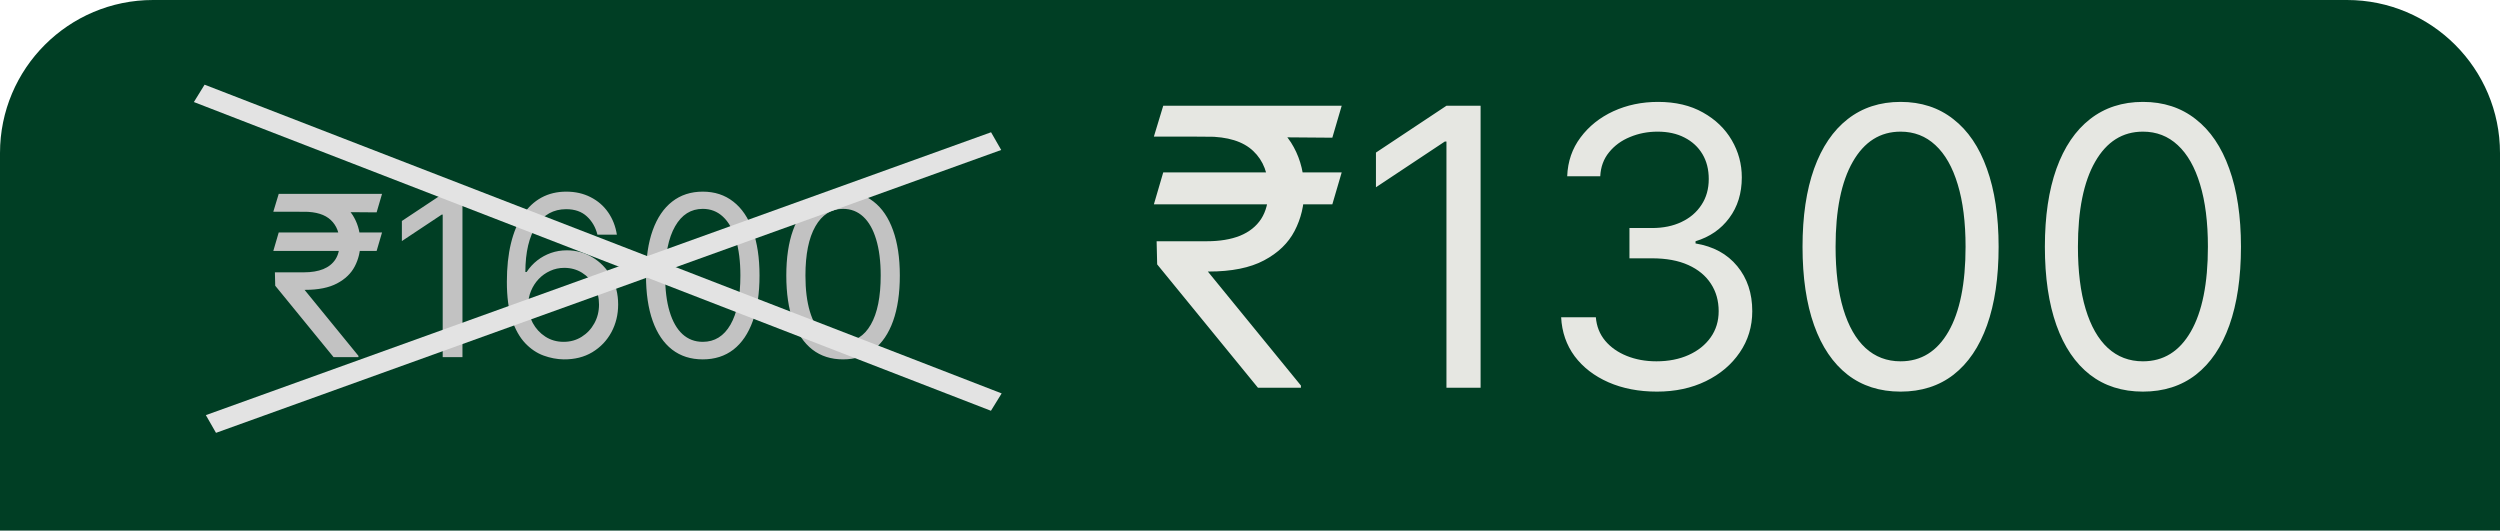
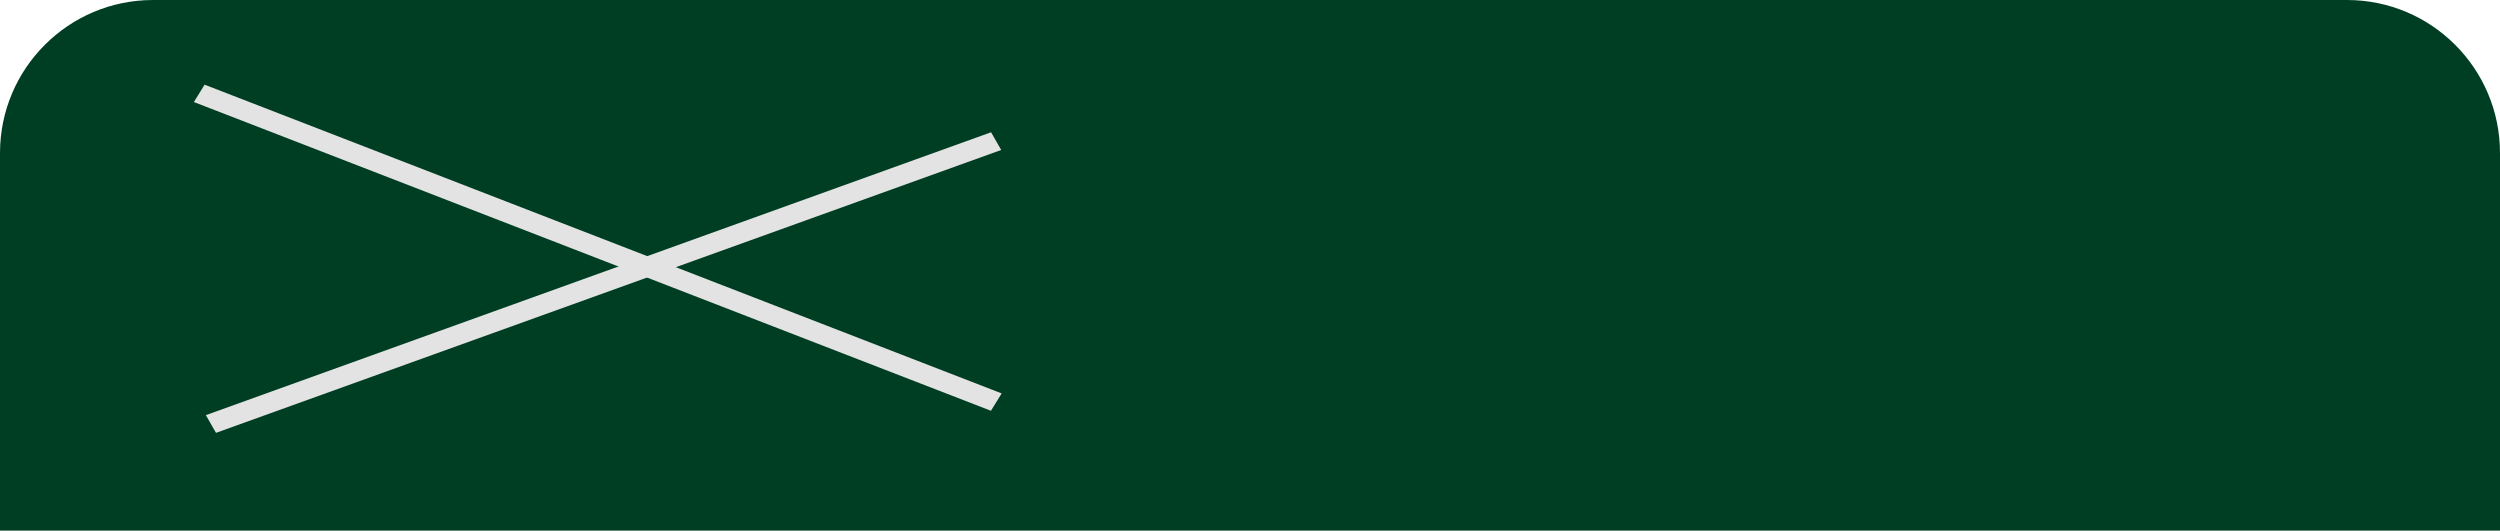
<svg xmlns="http://www.w3.org/2000/svg" width="245" height="52" viewBox="0 0 245 52" fill="none">
  <path d="M0 15C0 6.716 6.716 0 15 0H230C238.284 0 245 6.716 245 15V52H0V15Z" fill="#003E24" />
-   <path d="M131.486 16.895L130.568 20.026H113.08L113.997 16.895H131.486ZM123.281 38L113.403 25.909L113.349 23.642H118.261C119.539 23.642 120.627 23.462 121.527 23.102C122.427 22.733 123.115 22.185 123.592 21.456C124.068 20.718 124.307 19.792 124.307 18.676C124.307 17.03 123.812 15.739 122.822 14.803C121.833 13.859 120.313 13.386 118.261 13.386H113.08L113.997 10.364H118.261C120.456 10.364 122.256 10.728 123.659 11.457C125.071 12.176 126.115 13.166 126.79 14.425C127.473 15.676 127.815 17.093 127.815 18.676C127.815 20.107 127.5 21.424 126.871 22.63C126.25 23.826 125.251 24.789 123.875 25.518C122.508 26.246 120.699 26.611 118.45 26.611H118.369L127.491 37.784V38H123.281ZM131.486 10.364L130.568 13.494L116.804 13.386L117.722 10.364H131.486ZM145.098 10.364V38H141.752V13.872H141.59L134.843 18.352V14.952L141.752 10.364H145.098ZM162.384 38.378C160.603 38.378 159.015 38.072 157.621 37.46C156.235 36.849 155.133 35.998 154.315 34.91C153.505 33.812 153.064 32.539 152.992 31.091H156.393C156.465 31.982 156.771 32.751 157.311 33.398C157.85 34.037 158.557 34.532 159.429 34.883C160.302 35.234 161.269 35.409 162.33 35.409C163.518 35.409 164.57 35.202 165.488 34.788C166.406 34.374 167.125 33.799 167.647 33.061C168.169 32.323 168.43 31.469 168.43 30.497C168.43 29.481 168.178 28.585 167.674 27.812C167.17 27.029 166.433 26.417 165.461 25.977C164.49 25.536 163.302 25.315 161.899 25.315H159.686V22.347H161.899C162.996 22.347 163.959 22.149 164.786 21.753C165.623 21.357 166.275 20.799 166.743 20.079C167.22 19.36 167.458 18.514 167.458 17.543C167.458 16.607 167.251 15.793 166.838 15.1C166.424 14.407 165.839 13.868 165.083 13.481C164.337 13.094 163.455 12.901 162.438 12.901C161.485 12.901 160.585 13.076 159.74 13.427C158.903 13.769 158.219 14.268 157.688 14.925C157.158 15.572 156.87 16.355 156.825 17.273H153.586C153.64 15.824 154.076 14.556 154.895 13.467C155.714 12.37 156.784 11.515 158.107 10.903C159.438 10.292 160.9 9.986 162.492 9.986C164.202 9.986 165.668 10.332 166.892 11.025C168.115 11.709 169.055 12.613 169.712 13.737C170.369 14.862 170.697 16.076 170.697 17.381C170.697 18.937 170.288 20.264 169.469 21.361C168.659 22.459 167.557 23.219 166.163 23.642V23.858C167.908 24.146 169.271 24.888 170.252 26.084C171.232 27.272 171.722 28.743 171.722 30.497C171.722 32 171.313 33.349 170.494 34.545C169.685 35.733 168.578 36.669 167.175 37.352C165.771 38.036 164.175 38.378 162.384 38.378ZM186.256 38.378C184.223 38.378 182.491 37.825 181.061 36.718C179.63 35.602 178.537 33.988 177.781 31.874C177.026 29.75 176.648 27.187 176.648 24.182C176.648 21.195 177.026 18.645 177.781 16.53C178.546 14.407 179.644 12.788 181.074 11.673C182.513 10.548 184.241 9.986 186.256 9.986C188.271 9.986 189.994 10.548 191.424 11.673C192.864 12.788 193.961 14.407 194.717 16.53C195.481 18.645 195.864 21.195 195.864 24.182C195.864 27.187 195.486 29.75 194.73 31.874C193.975 33.988 192.882 35.602 191.451 36.718C190.021 37.825 188.289 38.378 186.256 38.378ZM186.256 35.409C188.271 35.409 189.836 34.438 190.952 32.494C192.067 30.551 192.625 27.78 192.625 24.182C192.625 21.789 192.369 19.751 191.856 18.069C191.352 16.387 190.624 15.105 189.67 14.223C188.725 13.341 187.587 12.901 186.256 12.901C184.259 12.901 182.698 13.886 181.573 15.856C180.449 17.817 179.887 20.592 179.887 24.182C179.887 26.575 180.138 28.608 180.642 30.281C181.146 31.954 181.87 33.227 182.815 34.1C183.768 34.973 184.915 35.409 186.256 35.409ZM210.006 38.378C207.973 38.378 206.241 37.825 204.811 36.718C203.38 35.602 202.287 33.988 201.531 31.874C200.776 29.75 200.398 27.187 200.398 24.182C200.398 21.195 200.776 18.645 201.531 16.53C202.296 14.407 203.394 12.788 204.824 11.673C206.263 10.548 207.991 9.986 210.006 9.986C212.021 9.986 213.744 10.548 215.174 11.673C216.614 12.788 217.711 14.407 218.467 16.53C219.231 18.645 219.614 21.195 219.614 24.182C219.614 27.187 219.236 29.75 218.48 31.874C217.725 33.988 216.632 35.602 215.201 36.718C213.771 37.825 212.039 38.378 210.006 38.378ZM210.006 35.409C212.021 35.409 213.586 34.438 214.702 32.494C215.817 30.551 216.375 27.78 216.375 24.182C216.375 21.789 216.119 19.751 215.606 18.069C215.102 16.387 214.374 15.105 213.42 14.223C212.475 13.341 211.337 12.901 210.006 12.901C208.009 12.901 206.448 13.886 205.323 15.856C204.199 17.817 203.637 20.592 203.637 24.182C203.637 26.575 203.888 28.608 204.392 30.281C204.896 31.954 205.62 33.227 206.565 34.1C207.518 34.973 208.665 35.409 210.006 35.409Z" fill="#E6E7E2" />
-   <path d="M37.44 22.781L36.909 24.594H26.784L27.315 22.781H37.44ZM32.69 35L26.972 28L26.94 26.688H29.784C30.524 26.688 31.154 26.583 31.675 26.375C32.196 26.162 32.594 25.844 32.87 25.422C33.146 24.995 33.284 24.458 33.284 23.812C33.284 22.859 32.998 22.112 32.425 21.57C31.852 21.023 30.972 20.75 29.784 20.75H26.784L27.315 19H29.784C31.055 19 32.097 19.211 32.909 19.633C33.727 20.049 34.331 20.622 34.722 21.352C35.117 22.076 35.315 22.896 35.315 23.812C35.315 24.641 35.133 25.404 34.769 26.102C34.409 26.794 33.831 27.352 33.034 27.773C32.242 28.195 31.196 28.406 29.894 28.406H29.847L35.128 34.875V35H32.69ZM37.44 19L36.909 20.812L28.94 20.75L29.472 19H37.44ZM45.321 19V35H43.384V21.031H43.29L39.384 23.625V21.656L43.384 19H45.321ZM55.235 35.219C54.579 35.208 53.923 35.083 53.267 34.844C52.61 34.604 52.011 34.2 51.47 33.633C50.928 33.06 50.493 32.286 50.165 31.312C49.837 30.333 49.673 29.104 49.673 27.625C49.673 26.208 49.806 24.953 50.071 23.859C50.337 22.76 50.722 21.836 51.227 21.086C51.733 20.331 52.342 19.758 53.056 19.367C53.774 18.977 54.584 18.781 55.485 18.781C56.381 18.781 57.178 18.961 57.876 19.32C58.579 19.674 59.152 20.169 59.595 20.805C60.037 21.44 60.324 22.172 60.454 23H58.548C58.371 22.281 58.027 21.685 57.517 21.211C57.006 20.737 56.329 20.5 55.485 20.5C54.246 20.5 53.269 21.039 52.556 22.117C51.847 23.195 51.491 24.708 51.485 26.656H51.61C51.902 26.213 52.248 25.836 52.649 25.523C53.056 25.206 53.504 24.961 53.993 24.789C54.483 24.617 55.001 24.531 55.548 24.531C56.465 24.531 57.303 24.76 58.063 25.219C58.824 25.672 59.433 26.299 59.892 27.102C60.35 27.898 60.579 28.812 60.579 29.844C60.579 30.833 60.358 31.74 59.915 32.562C59.472 33.38 58.85 34.031 58.048 34.516C57.251 34.995 56.313 35.229 55.235 35.219ZM55.235 33.5C55.892 33.5 56.48 33.336 57.001 33.008C57.527 32.68 57.941 32.24 58.243 31.688C58.55 31.135 58.704 30.521 58.704 29.844C58.704 29.182 58.556 28.581 58.259 28.039C57.967 27.492 57.563 27.057 57.048 26.734C56.537 26.412 55.954 26.25 55.298 26.25C54.803 26.25 54.342 26.349 53.915 26.547C53.488 26.74 53.113 27.005 52.79 27.344C52.472 27.682 52.222 28.07 52.04 28.508C51.858 28.94 51.767 29.396 51.767 29.875C51.767 30.51 51.915 31.104 52.212 31.656C52.514 32.208 52.925 32.654 53.446 32.992C53.972 33.331 54.569 33.5 55.235 33.5ZM68.87 35.219C67.693 35.219 66.69 34.898 65.862 34.258C65.034 33.612 64.401 32.677 63.964 31.453C63.526 30.224 63.308 28.74 63.308 27C63.308 25.271 63.526 23.794 63.964 22.57C64.407 21.341 65.042 20.404 65.87 19.758C66.704 19.107 67.704 18.781 68.87 18.781C70.037 18.781 71.034 19.107 71.862 19.758C72.696 20.404 73.331 21.341 73.769 22.57C74.211 23.794 74.433 25.271 74.433 27C74.433 28.74 74.214 30.224 73.776 31.453C73.339 32.677 72.706 33.612 71.878 34.258C71.05 34.898 70.047 35.219 68.87 35.219ZM68.87 33.5C70.037 33.5 70.943 32.938 71.589 31.812C72.235 30.688 72.558 29.083 72.558 27C72.558 25.615 72.409 24.435 72.112 23.461C71.821 22.487 71.399 21.745 70.847 21.234C70.3 20.724 69.641 20.469 68.87 20.469C67.714 20.469 66.81 21.039 66.159 22.18C65.508 23.315 65.183 24.922 65.183 27C65.183 28.385 65.329 29.562 65.62 30.531C65.912 31.5 66.331 32.237 66.878 32.742C67.43 33.247 68.094 33.5 68.87 33.5ZM82.62 35.219C81.443 35.219 80.44 34.898 79.612 34.258C78.784 33.612 78.151 32.677 77.714 31.453C77.276 30.224 77.058 28.74 77.058 27C77.058 25.271 77.276 23.794 77.714 22.57C78.157 21.341 78.792 20.404 79.62 19.758C80.454 19.107 81.454 18.781 82.62 18.781C83.787 18.781 84.784 19.107 85.612 19.758C86.446 20.404 87.081 21.341 87.519 22.57C87.961 23.794 88.183 25.271 88.183 27C88.183 28.74 87.964 30.224 87.526 31.453C87.089 32.677 86.456 33.612 85.628 34.258C84.8 34.898 83.797 35.219 82.62 35.219ZM82.62 33.5C83.787 33.5 84.693 32.938 85.339 31.812C85.985 30.688 86.308 29.083 86.308 27C86.308 25.615 86.159 24.435 85.862 23.461C85.571 22.487 85.149 21.745 84.597 21.234C84.05 20.724 83.391 20.469 82.62 20.469C81.464 20.469 80.56 21.039 79.909 22.18C79.258 23.315 78.933 24.922 78.933 27C78.933 28.385 79.079 29.562 79.37 30.531C79.662 31.5 80.081 32.237 80.628 32.742C81.18 33.247 81.844 33.5 82.62 33.5Z" fill="#C2C2C2" />
  <line y1="-1" x2="83.811" y2="-1" transform="matrix(0.932 0.361 -0.525 0.851 19 10)" stroke="#E3E3E3" stroke-width="2" />
  <line y1="-1" x2="81.775" y2="-1" transform="matrix(-0.941 0.339 -0.497 -0.868 97.124 12.961)" stroke="#E3E3E3" stroke-width="2" />
</svg>